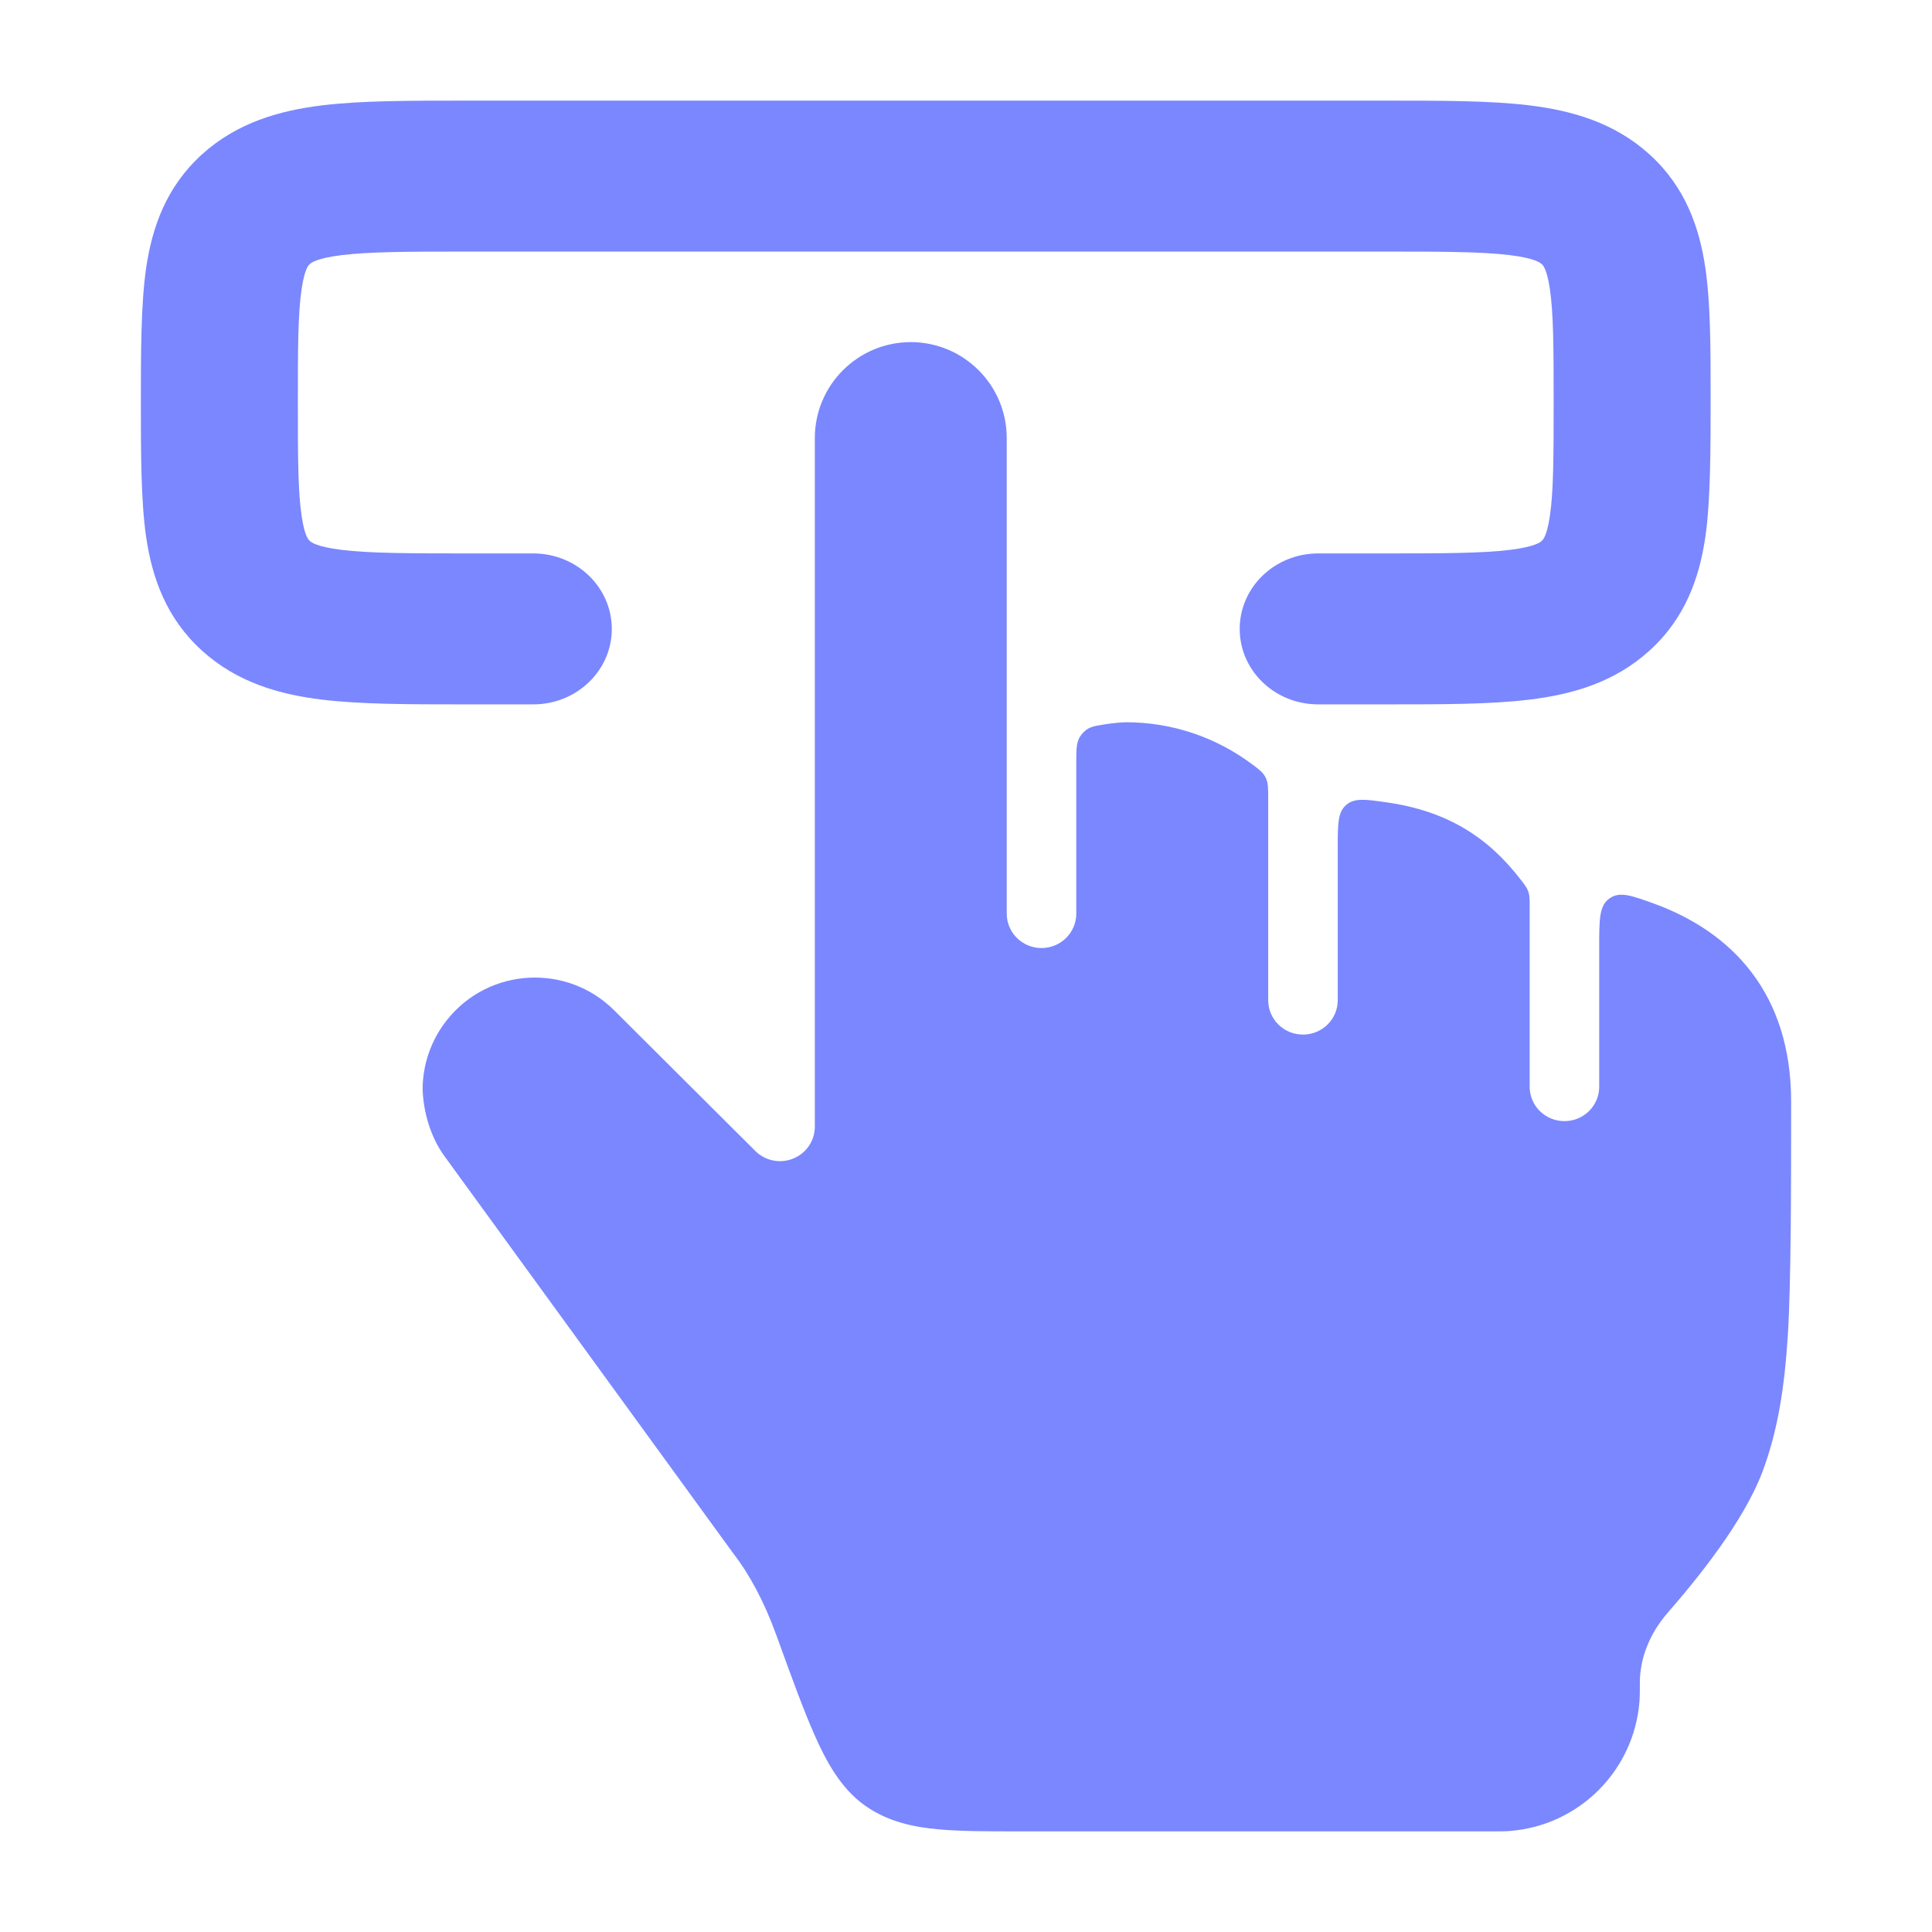
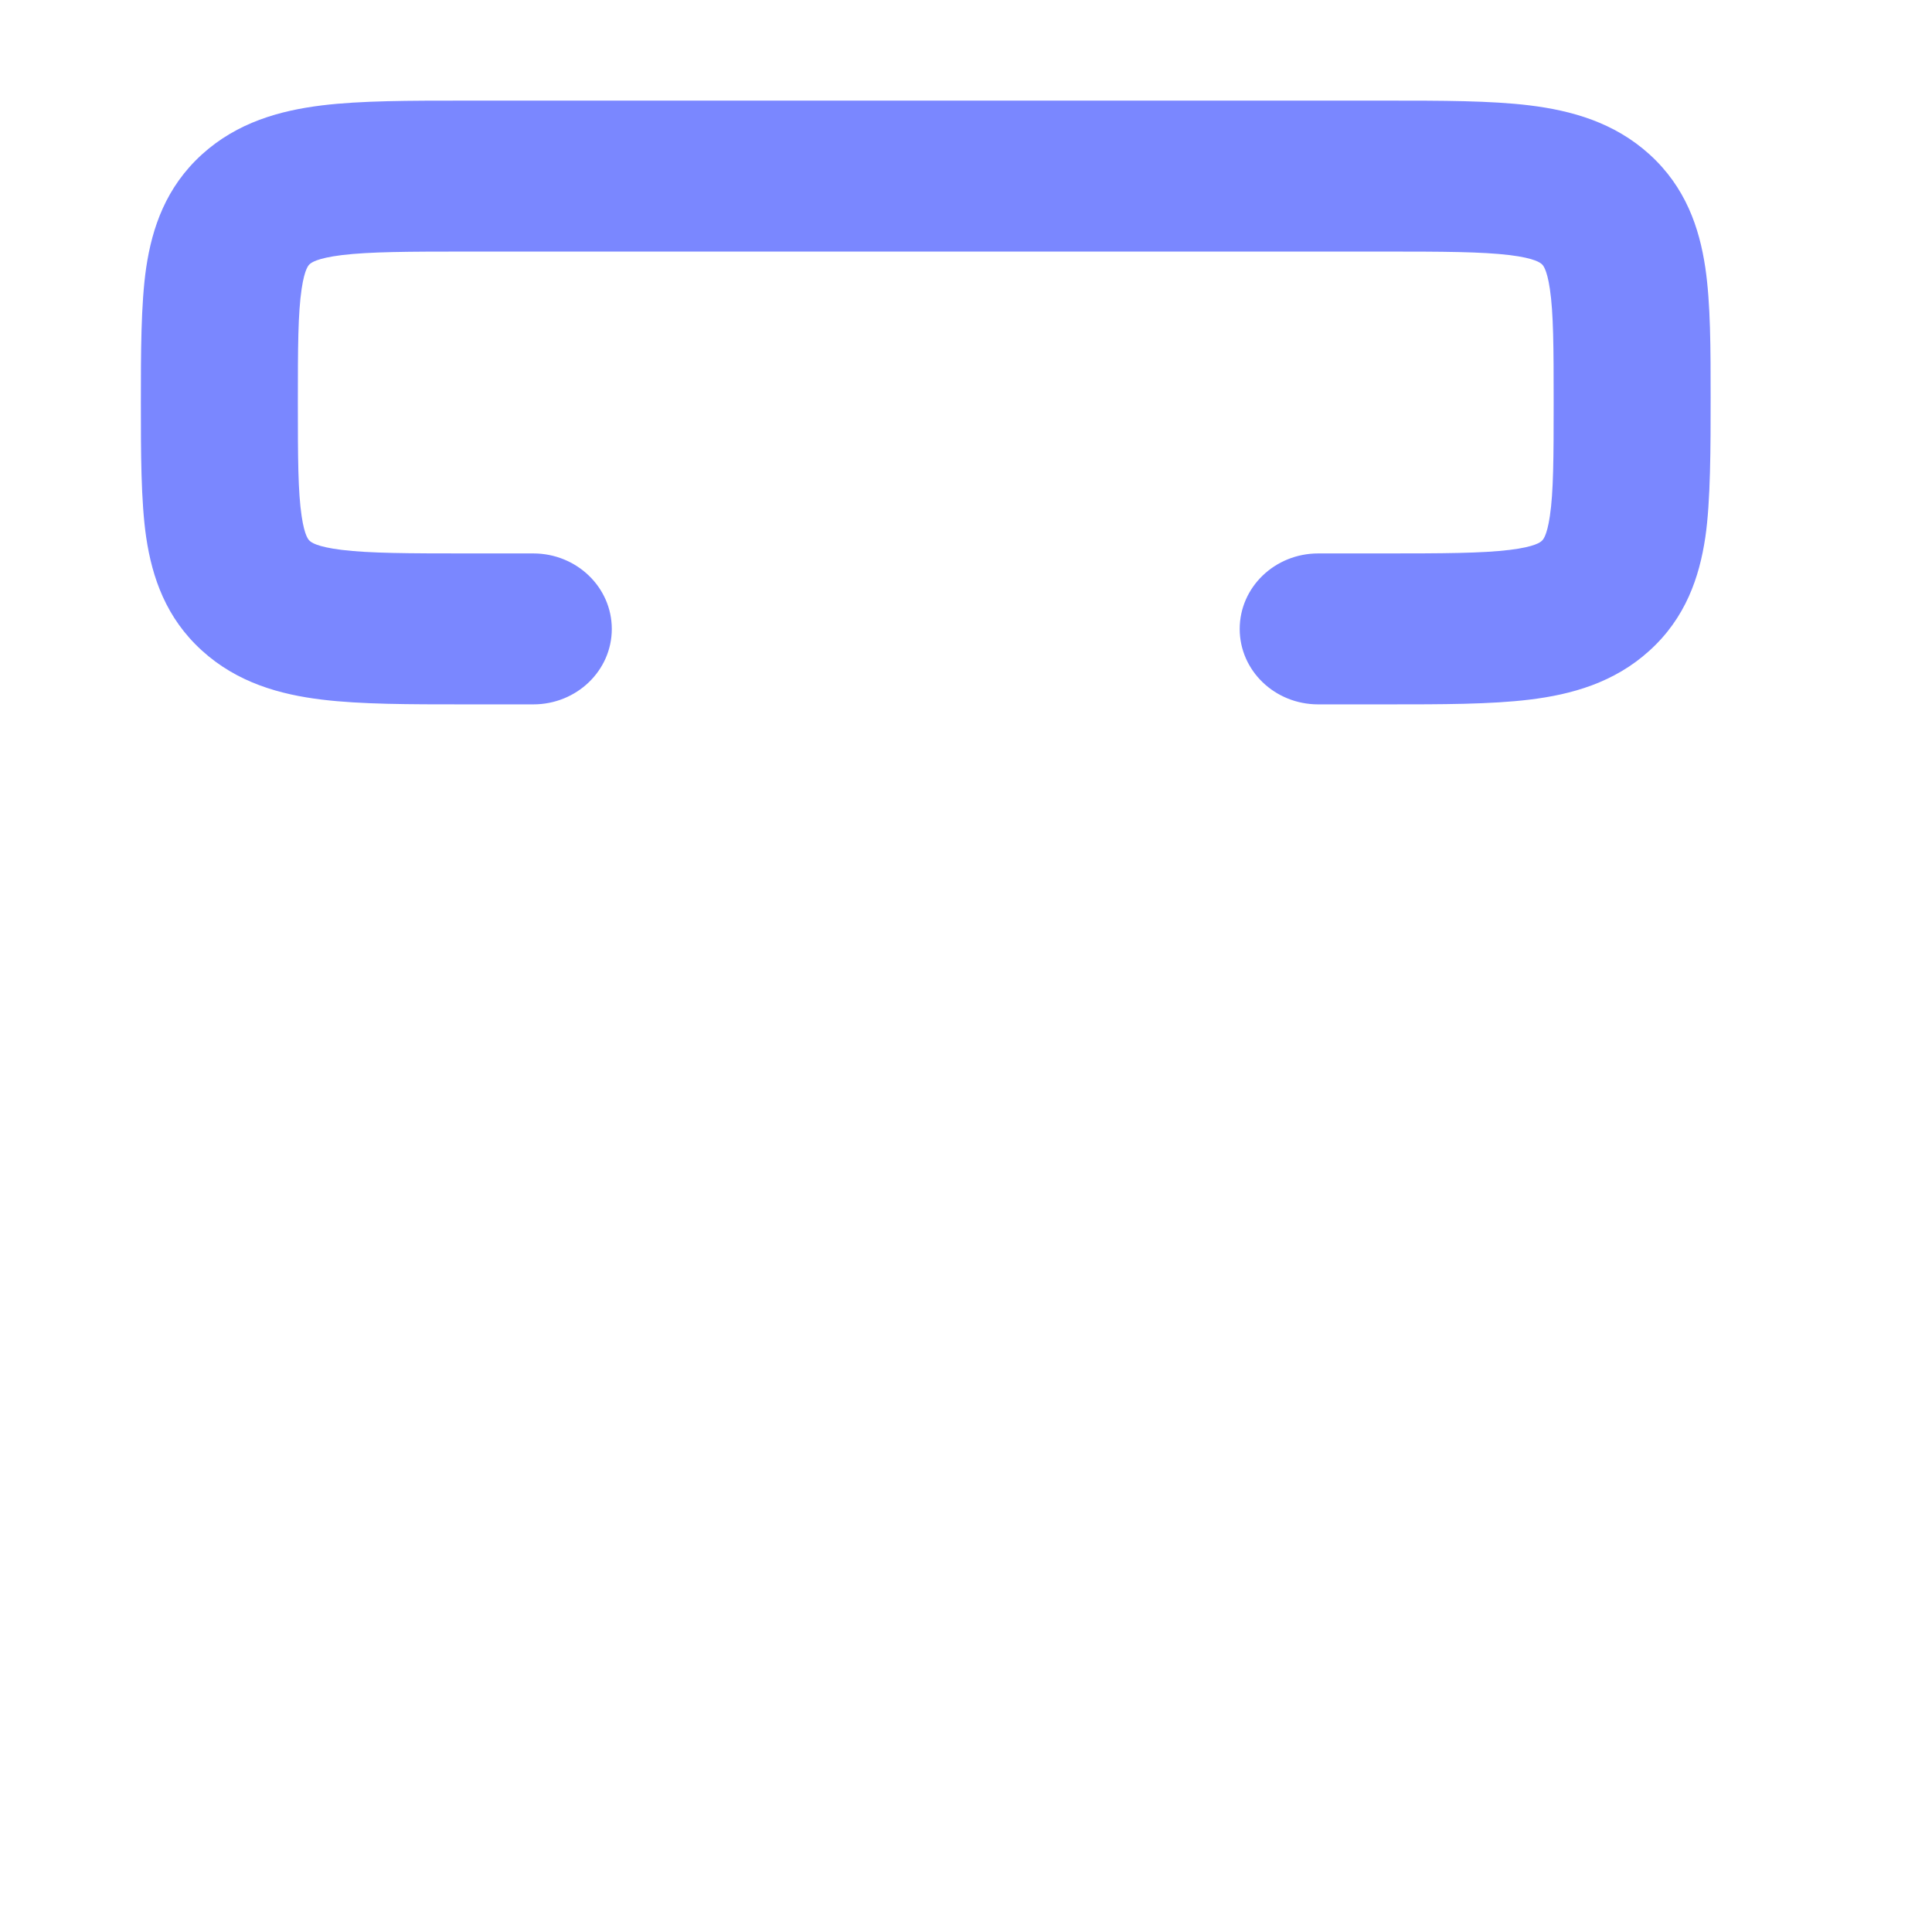
<svg xmlns="http://www.w3.org/2000/svg" width="24" height="24" viewBox="0 0 24 24" fill="none">
-   <path d="M9.854 14.392C10.016 14.326 10.122 14.17 10.122 13.997L10.122 5.442C10.122 4.784 10.656 4.25 11.314 4.25C11.972 4.25 12.506 4.784 12.506 5.442L12.506 11.35C12.506 11.585 12.699 11.777 12.938 11.777C13.177 11.777 13.37 11.585 13.37 11.35V9.459C13.37 9.287 13.37 9.2 13.442 9.116C13.513 9.032 13.579 9.021 13.712 9C13.82 8.982 13.922 8.974 13.985 8.972C14.572 8.972 15.113 9.165 15.55 9.491C15.643 9.56 15.69 9.595 15.722 9.659C15.754 9.722 15.754 9.789 15.754 9.924V12.425C15.754 12.661 15.947 12.852 16.186 12.852C16.425 12.852 16.618 12.661 16.618 12.425V10.527C16.618 10.236 16.618 10.09 16.722 10C16.825 9.911 16.956 9.929 17.217 9.966C17.98 10.073 18.487 10.402 18.892 10.929C18.944 10.996 18.97 11.03 18.986 11.077C19.002 11.124 19.002 11.172 19.002 11.267V13.5C19.002 13.736 19.195 13.927 19.434 13.927C19.673 13.927 19.866 13.736 19.866 13.5V11.758C19.866 11.419 19.866 11.25 19.994 11.16C20.122 11.071 20.265 11.123 20.552 11.227C21.512 11.578 22.25 12.337 22.25 13.684C22.25 14.688 22.25 15.95 22.209 16.589C22.168 17.239 22.083 17.784 21.89 18.293C21.655 18.908 21.091 19.605 20.717 20.034C20.492 20.292 20.371 20.601 20.371 20.9C20.371 20.973 20.371 21.068 20.366 21.137C20.298 21.996 19.616 22.677 18.758 22.745C18.688 22.75 18.613 22.75 18.54 22.75L12.663 22.75C12.273 22.75 11.929 22.75 11.651 22.724C11.365 22.698 11.039 22.636 10.75 22.433C10.436 22.213 10.255 21.858 10.125 21.567C9.985 21.254 9.833 20.834 9.649 20.326L9.638 20.297C9.496 19.906 9.314 19.561 9.107 19.294L5.527 14.37C5.348 14.13 5.256 13.805 5.25 13.521C5.253 13.218 5.356 12.915 5.557 12.665C6.076 12.018 7.042 11.966 7.629 12.55L9.383 14.298C9.506 14.421 9.692 14.458 9.854 14.392Z" fill="#7A87FF" />
  <path d="M17.236 1.25C17.916 1.25 18.516 1.25 19 1.309C19.52 1.373 20.051 1.519 20.491 1.918C20.939 2.325 21.11 2.828 21.184 3.325C21.25 3.775 21.25 4.329 21.25 4.94V4.94C21.25 5.551 21.25 6.226 21.184 6.675C21.11 7.172 20.939 7.676 20.491 8.082C20.051 8.482 19.52 8.628 19 8.691C18.516 8.75 17.916 8.75 17.236 8.75L16.375 8.75C15.836 8.75 15.4 8.331 15.4 7.813C15.4 7.295 15.836 6.875 16.375 6.875H17.178C17.934 6.875 18.408 6.873 18.754 6.831C19.072 6.792 19.136 6.734 19.151 6.72L19.152 6.719L19.153 6.718C19.163 6.71 19.215 6.668 19.253 6.411C19.298 6.11 19.3 5.691 19.3 5C19.3 4.309 19.298 3.891 19.253 3.589C19.215 3.333 19.163 3.29 19.153 3.282L19.152 3.281L19.151 3.28C19.136 3.267 19.072 3.208 18.754 3.169C18.408 3.127 17.934 3.125 17.178 3.125H5.822C5.066 3.125 4.592 3.127 4.246 3.169C3.928 3.208 3.864 3.267 3.849 3.28L3.848 3.281L3.847 3.282C3.837 3.29 3.785 3.333 3.747 3.589C3.702 3.891 3.7 4.309 3.7 5C3.7 5.691 3.702 6.11 3.747 6.411C3.785 6.668 3.837 6.71 3.847 6.718L3.848 6.719L3.849 6.72C3.864 6.734 3.928 6.792 4.246 6.831C4.592 6.873 5.066 6.875 5.822 6.875H6.625C7.163 6.875 7.6 7.295 7.6 7.813C7.6 8.331 7.163 8.75 6.625 8.75L5.764 8.75C5.084 8.75 4.484 8.75 4 8.691C3.48 8.628 2.949 8.482 2.509 8.082C2.061 7.676 1.89 7.172 1.816 6.675C1.75 6.226 1.75 5.611 1.75 5C1.75 4.389 1.75 3.775 1.816 3.325C1.89 2.828 2.061 2.325 2.509 1.918C2.949 1.519 3.48 1.373 4 1.309C4.484 1.25 5.084 1.25 5.764 1.25L17.236 1.25Z" fill="#7A87FF" />
</svg>